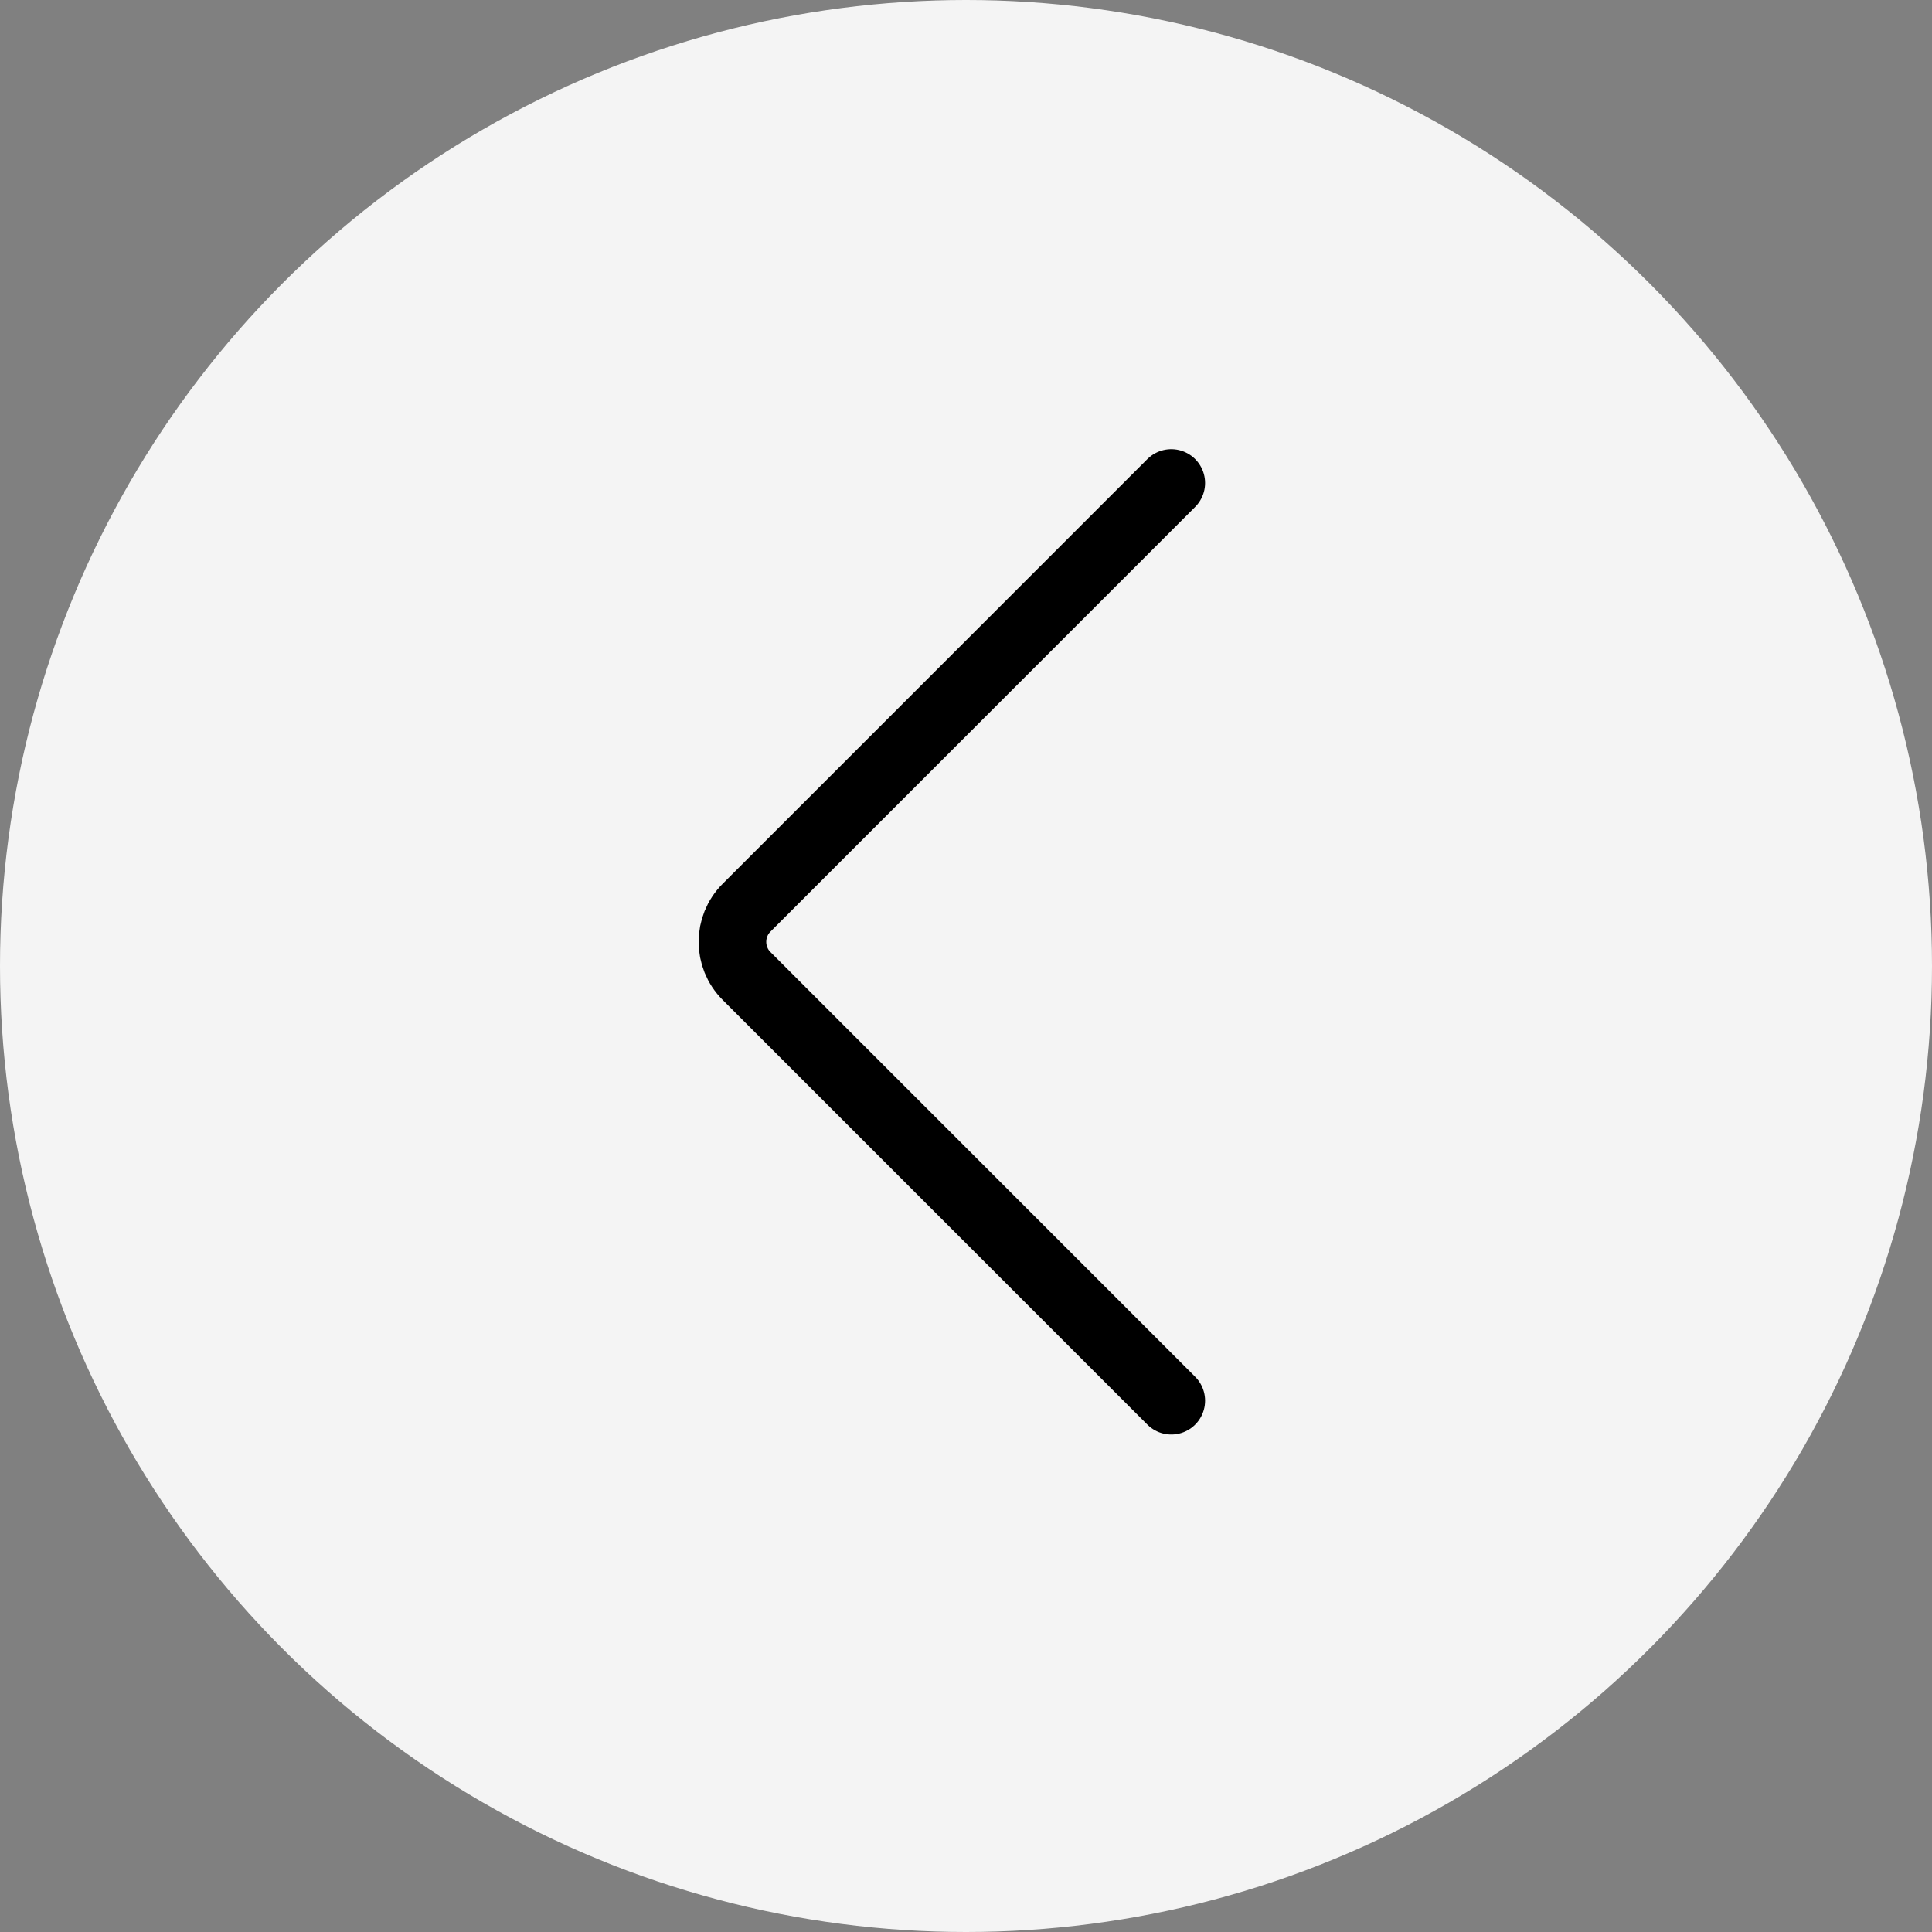
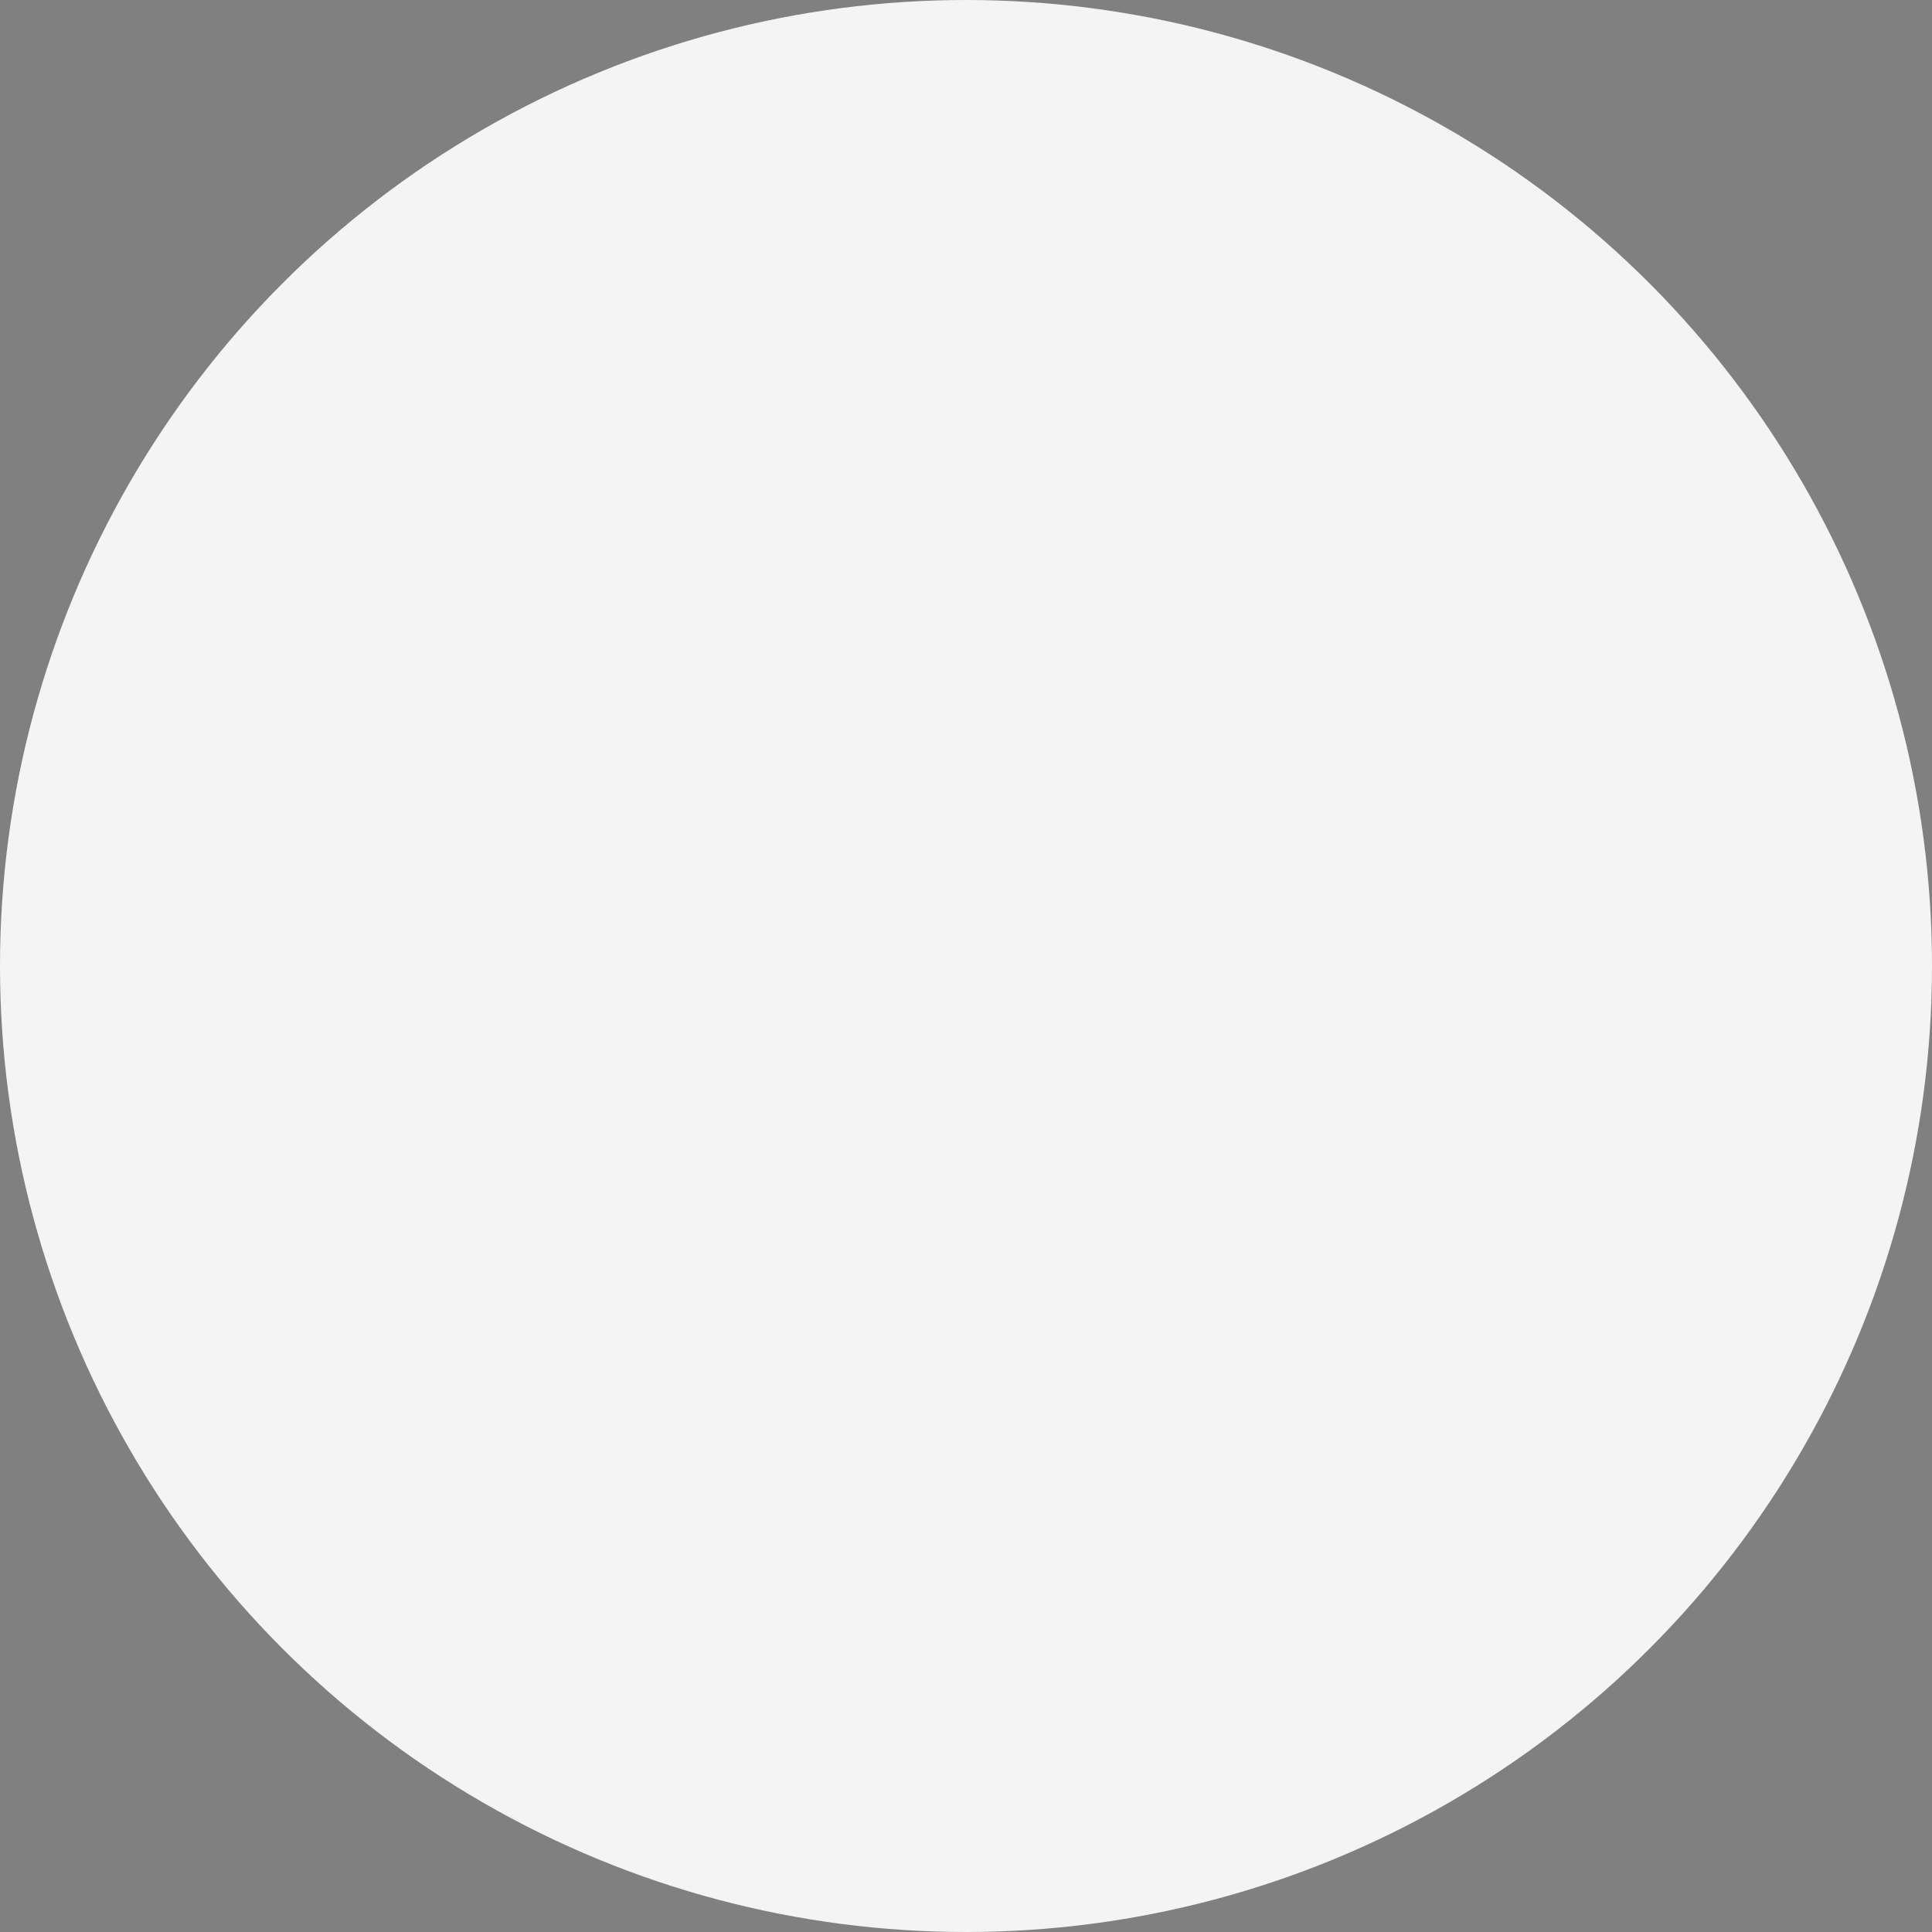
<svg xmlns="http://www.w3.org/2000/svg" width="40" height="40" viewBox="0 0 40 40" fill="none">
  <rect x="0" y="0" width="40" height="40" fill="#808080" stroke="none" />
  <circle cx="20" cy="20" r="20" transform="rotate(-180 20 20)" fill="#F4F4F4" />
-   <path d="M24.25 10L15.457 18.793C15.067 19.183 15.067 19.817 15.457 20.207L24.25 29" stroke="black" stroke-width="1.4" stroke-linecap="round" stroke-linejoin="round" />
</svg>